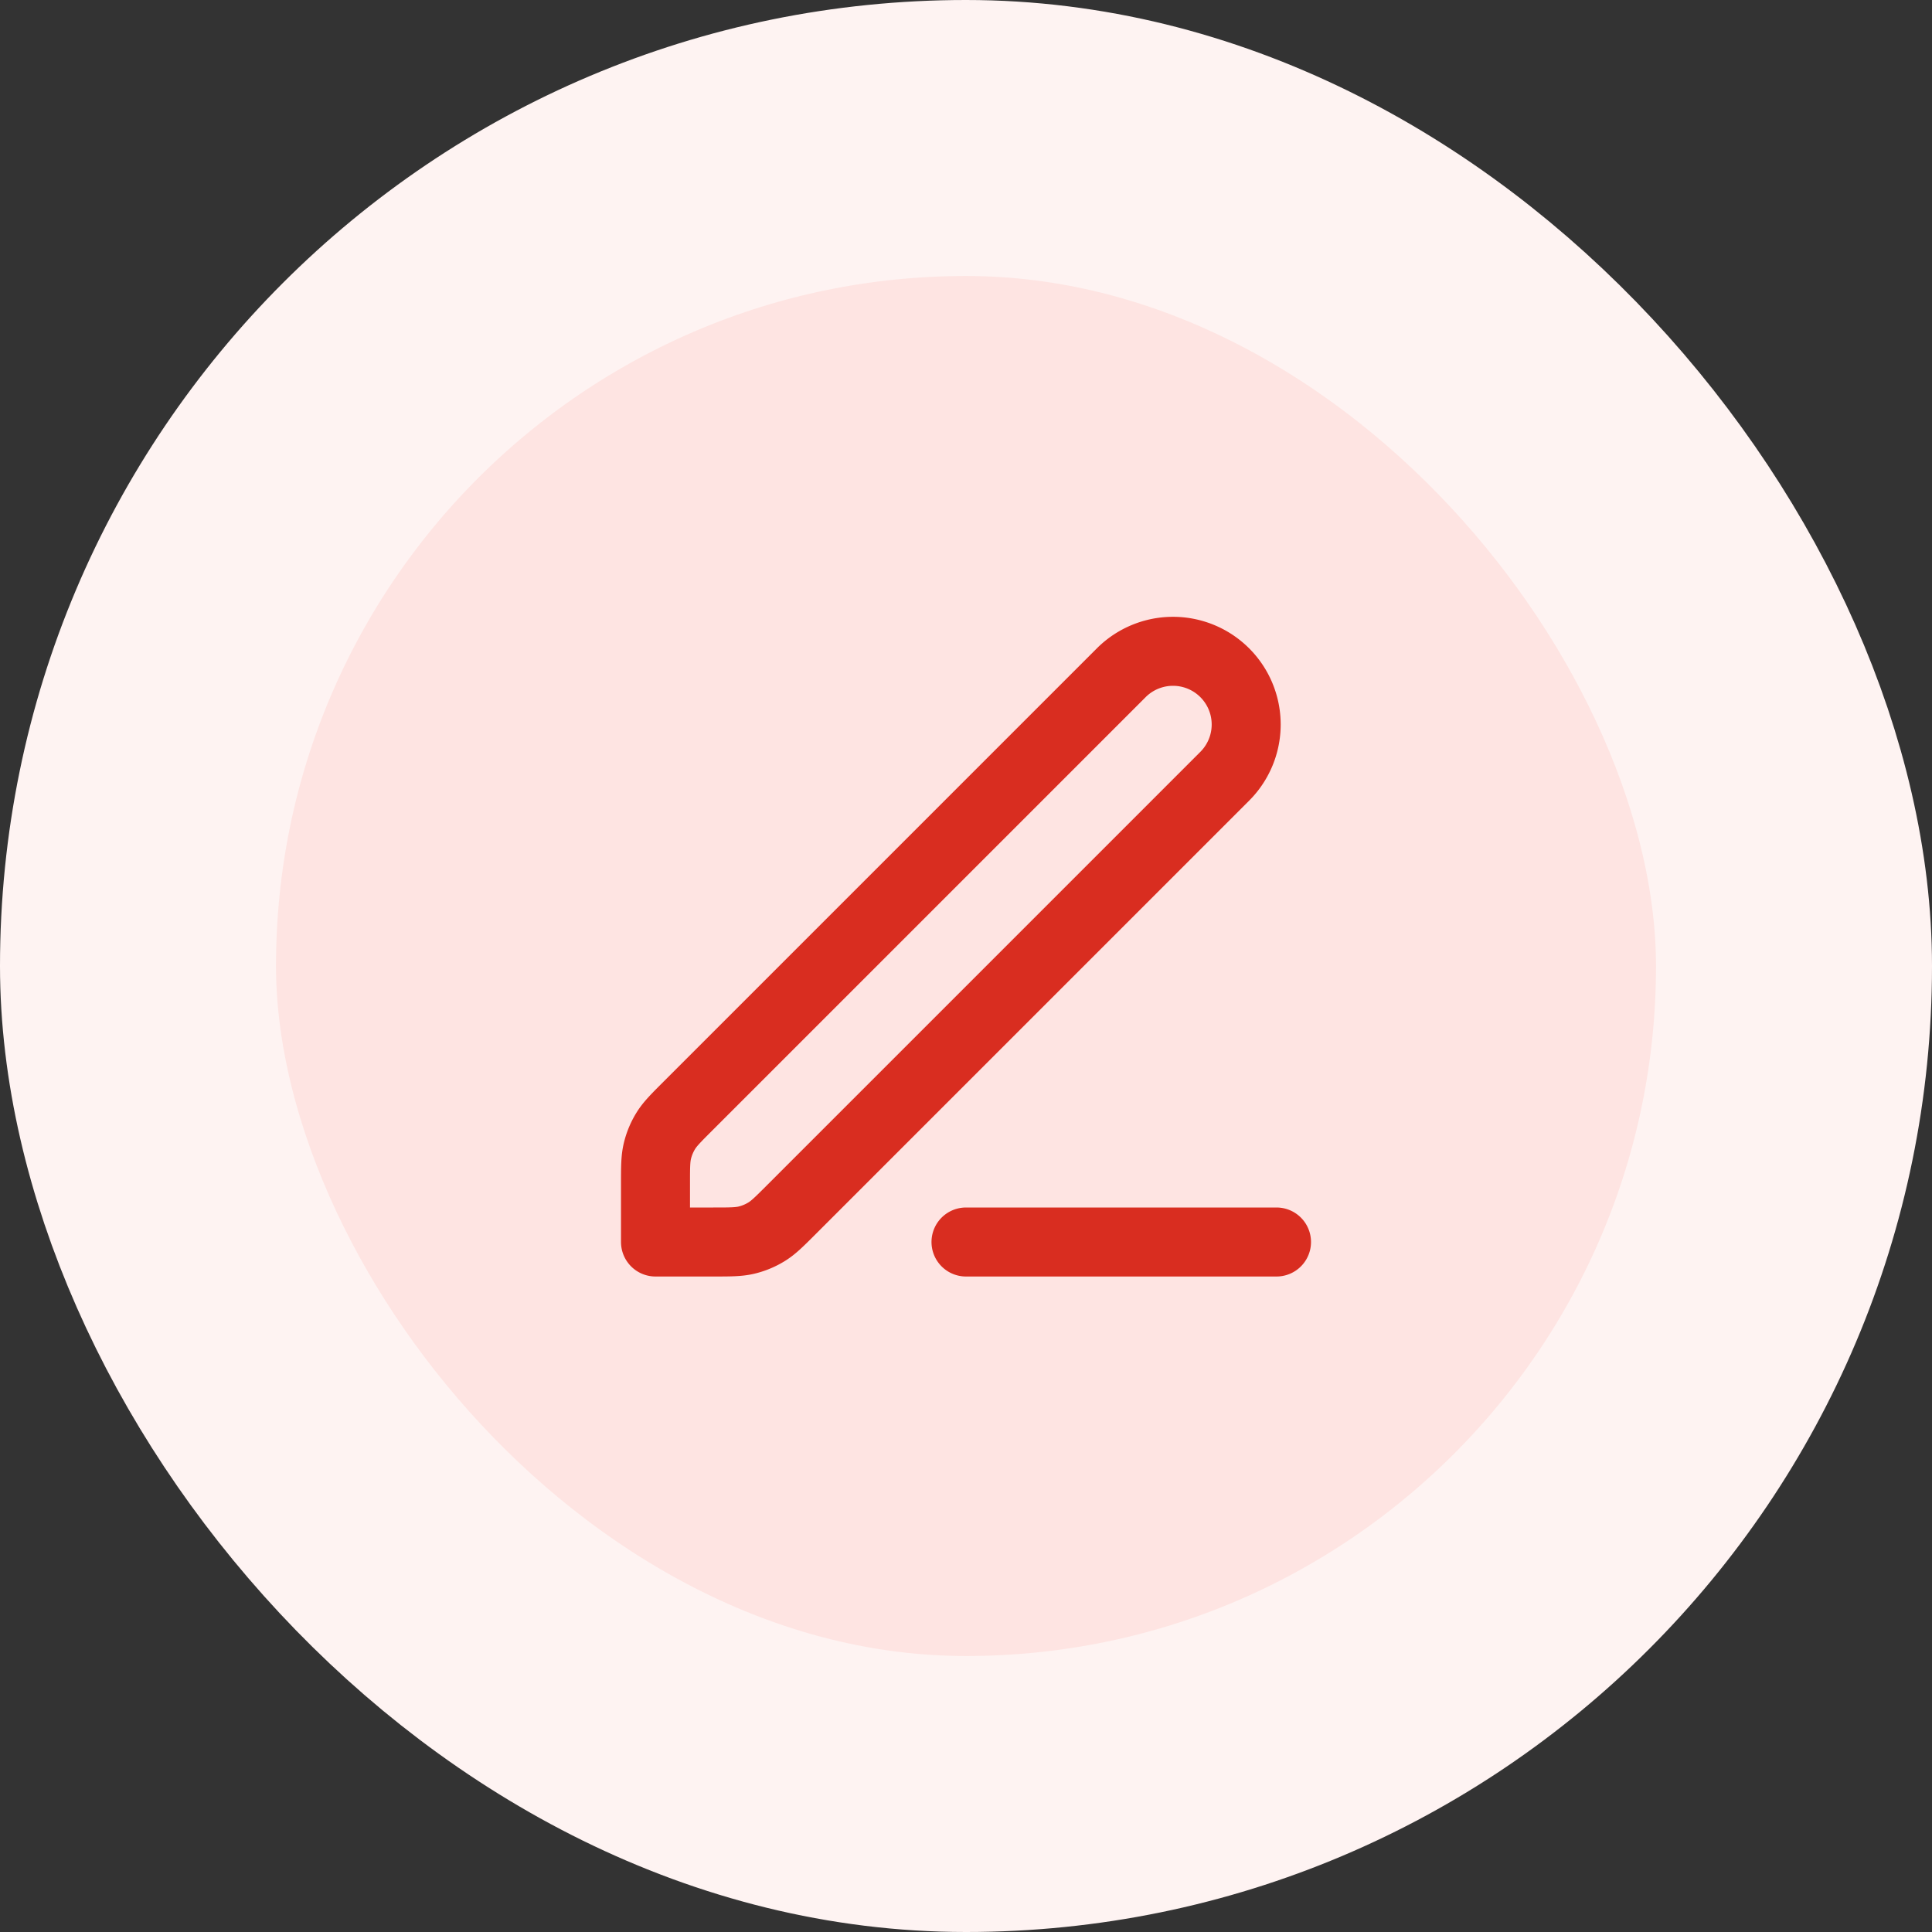
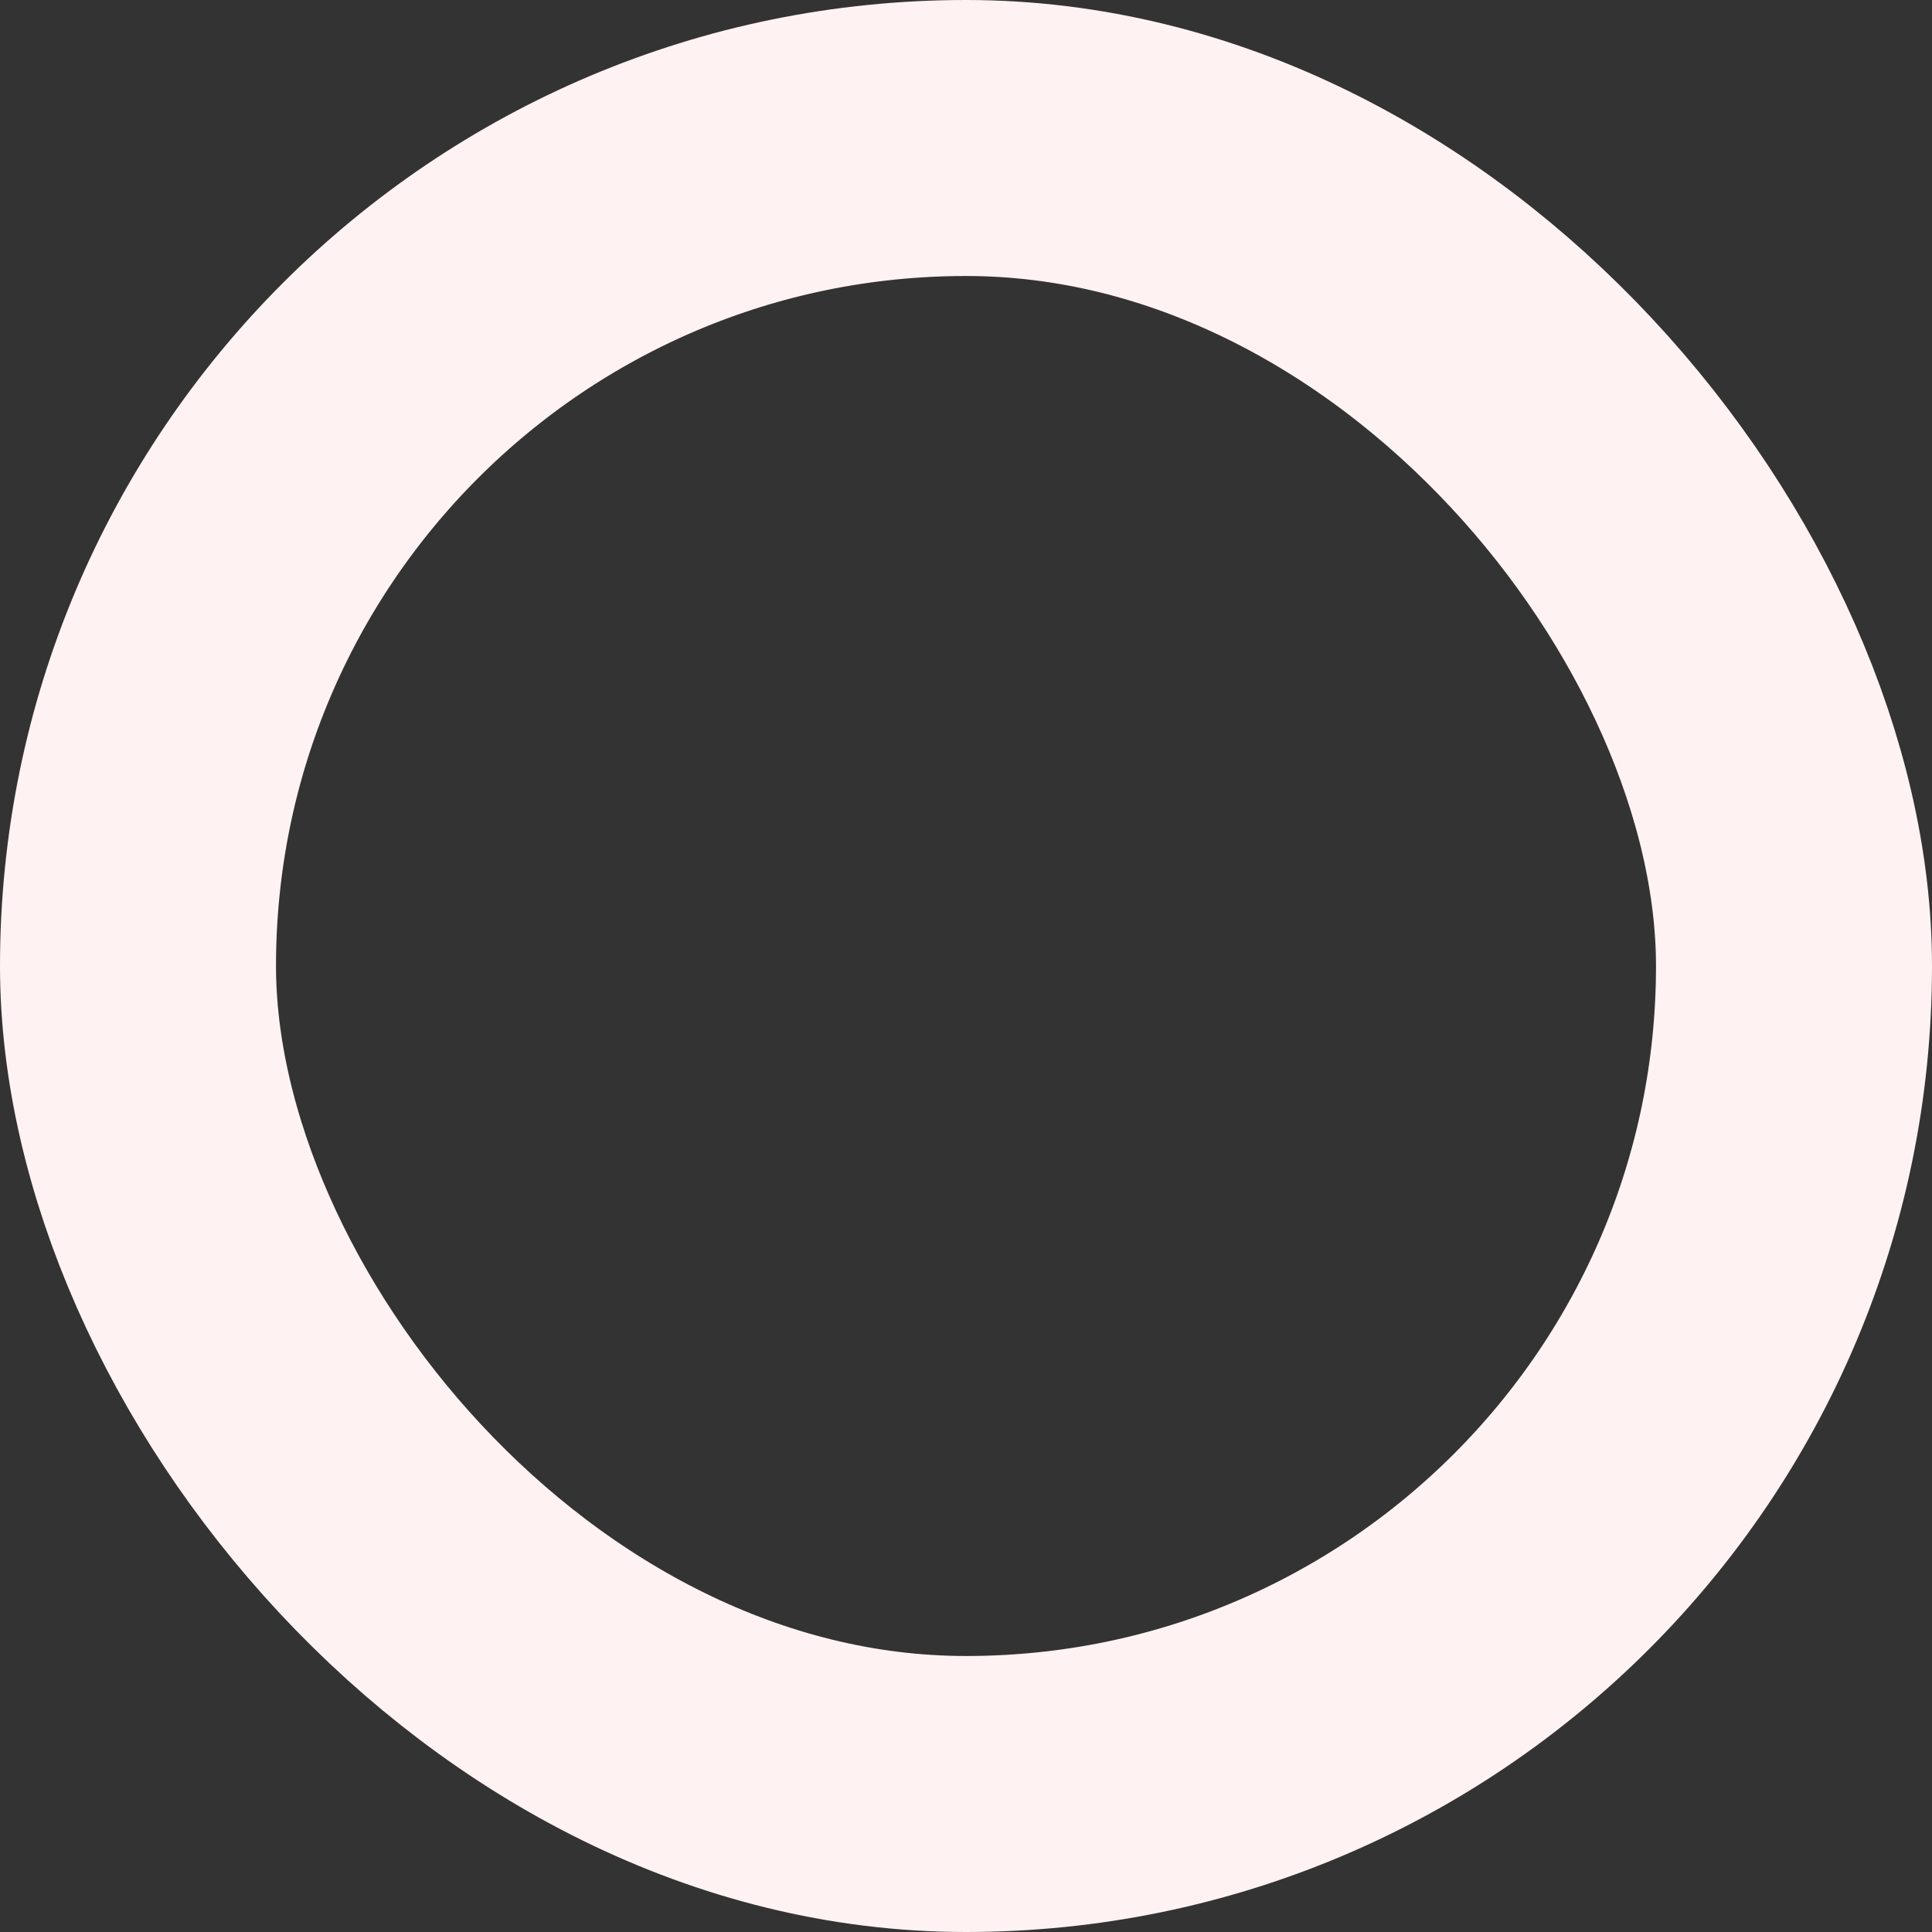
<svg xmlns="http://www.w3.org/2000/svg" width="56" height="56" fill="none">
  <rect width="100%" height="100%" fill="#333333" stroke="none" />
-   <rect x="4" y="4" width="48" height="48" rx="24" fill="#FEE4E2" />
  <rect x="4" y="4" width="48" height="48" rx="24" stroke="#FEF3F2" stroke-width="8" />
-   <path d="M28 36h9m-18 0h1.674c.49 0 .734 0 .965-.055.204-.049.399-.13.578-.24.201-.123.374-.296.72-.642L35.5 22.5a2.121 2.121 0 1 0-3-3L19.937 32.063c-.346.346-.519.519-.642.72a2 2 0 0 0-.24.579c-.055.23-.055.474-.055.964V36Z" stroke="#D92D20" stroke-width="2" stroke-linecap="round" stroke-linejoin="round" />
</svg>